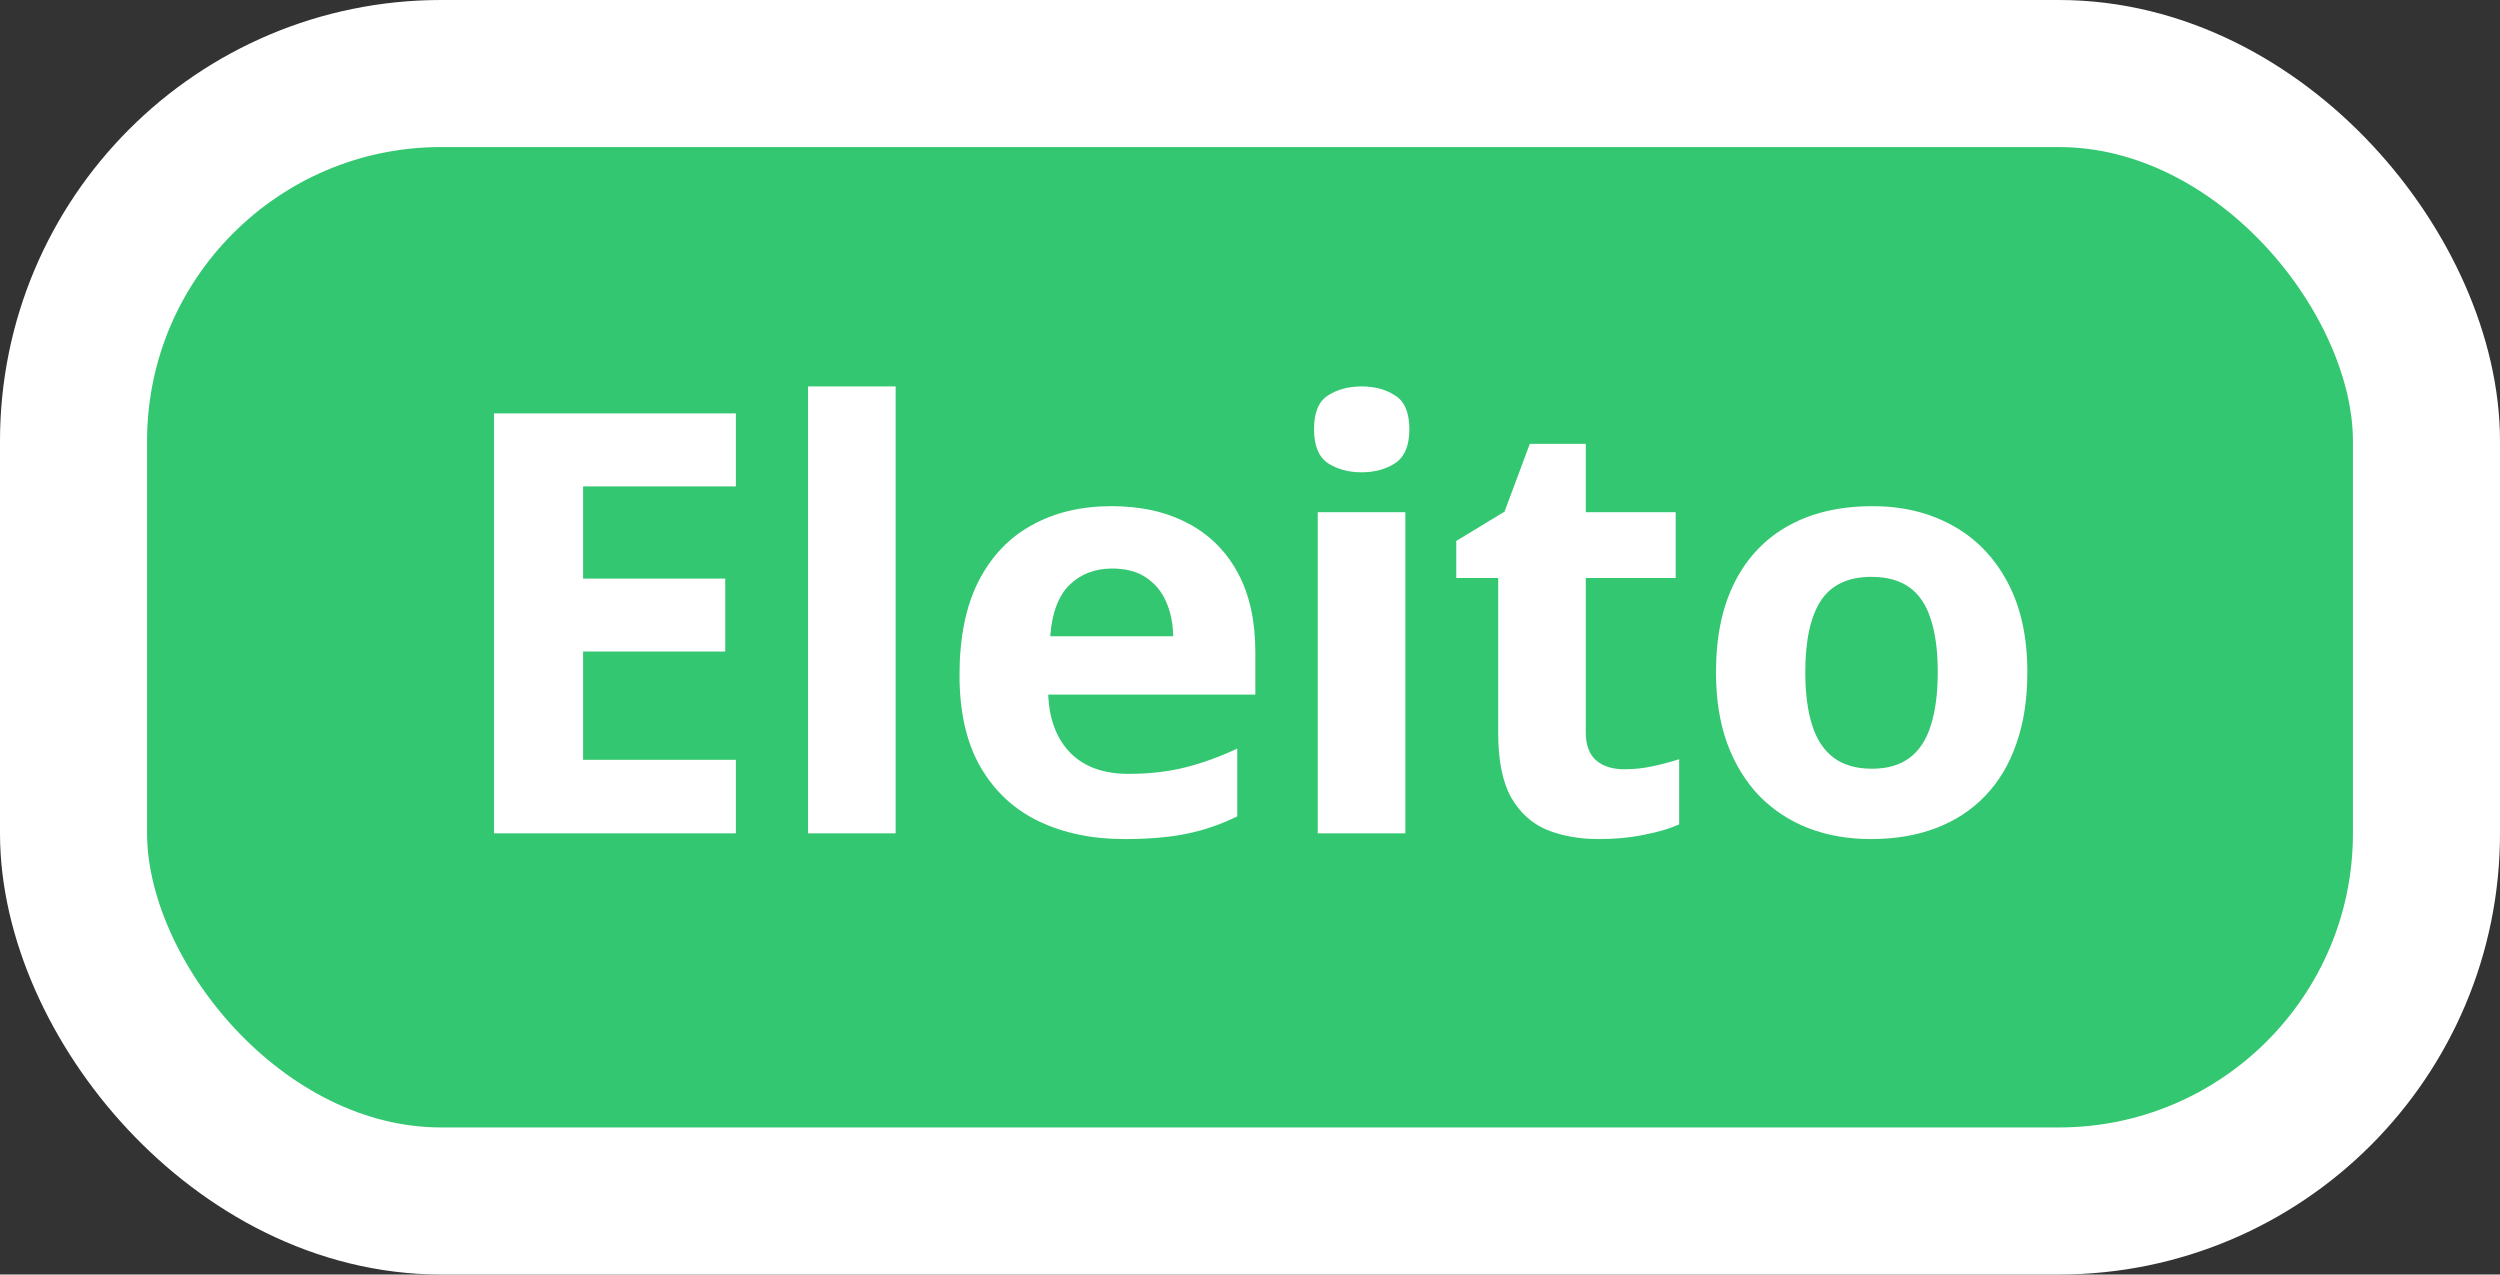
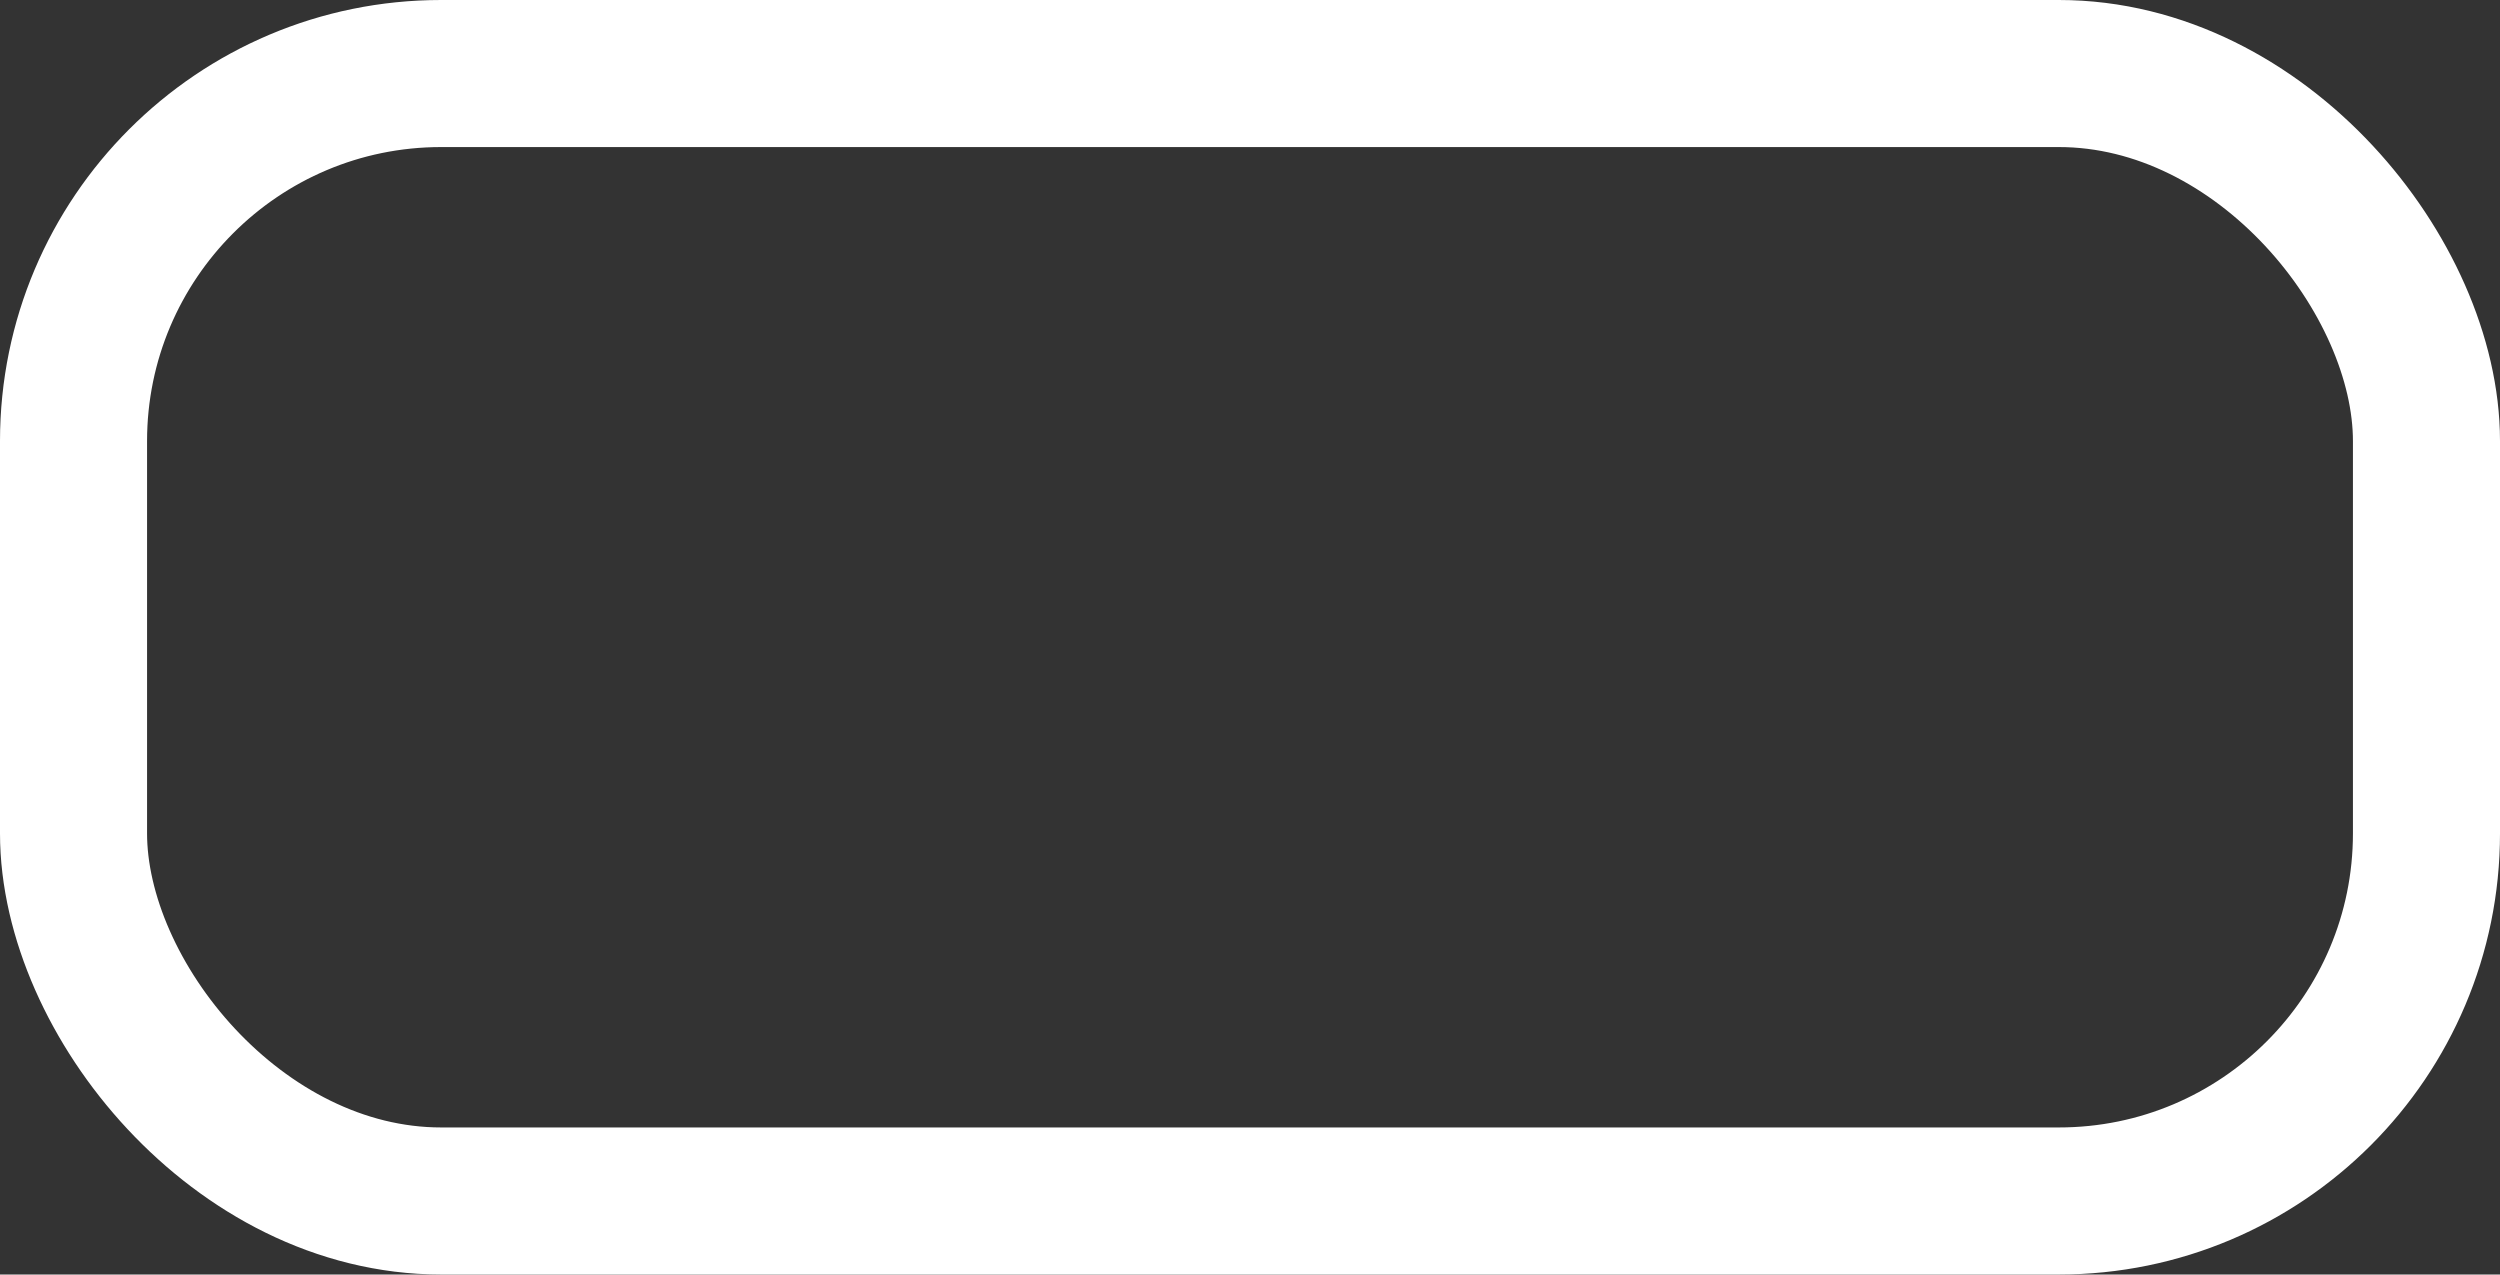
<svg xmlns="http://www.w3.org/2000/svg" width="51" height="26" viewBox="0 0 51 26" fill="none">
  <rect x="0" y="0" width="51" height="26" fill="#333333" stroke="none" />
-   <rect x="1.5" y="1.5" width="48" height="23" rx="7.5" fill="#34C771" />
  <rect x="1.5" y="1.5" width="48" height="23" rx="7.5" stroke="white" stroke-width="3" />
-   <path d="M15.012 17H10.078V8.434H15.012V9.922H11.895V11.803H14.795V13.291H11.895V15.5H15.012V17ZM18.271 17H16.484V7.883H18.271V17ZM22.673 10.326C23.279 10.326 23.8 10.443 24.238 10.678C24.675 10.908 25.013 11.244 25.251 11.685C25.49 12.127 25.609 12.666 25.609 13.303V14.17H21.384C21.404 14.674 21.554 15.07 21.835 15.359C22.12 15.645 22.515 15.787 23.019 15.787C23.437 15.787 23.82 15.744 24.167 15.658C24.515 15.572 24.872 15.443 25.24 15.271V16.654C24.915 16.814 24.576 16.932 24.22 17.006C23.869 17.08 23.441 17.117 22.937 17.117C22.281 17.117 21.699 16.996 21.191 16.754C20.687 16.512 20.29 16.143 20.001 15.646C19.716 15.15 19.574 14.525 19.574 13.771C19.574 13.006 19.703 12.369 19.96 11.861C20.222 11.35 20.585 10.967 21.05 10.713C21.515 10.455 22.056 10.326 22.673 10.326ZM22.685 11.598C22.337 11.598 22.048 11.709 21.818 11.932C21.591 12.154 21.46 12.504 21.425 12.98H23.933C23.929 12.715 23.88 12.479 23.787 12.271C23.697 12.065 23.56 11.9 23.376 11.779C23.197 11.658 22.966 11.598 22.685 11.598ZM28.669 10.449V17H26.882V10.449H28.669ZM27.778 7.883C28.044 7.883 28.273 7.945 28.464 8.07C28.655 8.191 28.751 8.42 28.751 8.756C28.751 9.088 28.655 9.318 28.464 9.447C28.273 9.572 28.044 9.635 27.778 9.635C27.509 9.635 27.278 9.572 27.087 9.447C26.899 9.318 26.806 9.088 26.806 8.756C26.806 8.42 26.899 8.191 27.087 8.07C27.278 7.945 27.509 7.883 27.778 7.883ZM33.13 15.693C33.325 15.693 33.514 15.674 33.698 15.635C33.886 15.596 34.071 15.547 34.255 15.488V16.818C34.063 16.904 33.825 16.975 33.54 17.029C33.258 17.088 32.95 17.117 32.614 17.117C32.223 17.117 31.872 17.055 31.559 16.93C31.251 16.801 31.007 16.58 30.827 16.268C30.651 15.951 30.563 15.512 30.563 14.949V11.791H29.708V11.035L30.692 10.438L31.208 9.055H32.35V10.449H34.184V11.791H32.35V14.949C32.35 15.199 32.421 15.387 32.561 15.512C32.706 15.633 32.895 15.693 33.13 15.693ZM41.358 13.713C41.358 14.26 41.284 14.744 41.135 15.166C40.991 15.588 40.778 15.945 40.496 16.238C40.219 16.527 39.883 16.746 39.489 16.895C39.098 17.043 38.657 17.117 38.164 17.117C37.703 17.117 37.28 17.043 36.893 16.895C36.51 16.746 36.176 16.527 35.891 16.238C35.61 15.945 35.391 15.588 35.235 15.166C35.082 14.744 35.006 14.26 35.006 13.713C35.006 12.986 35.135 12.371 35.393 11.867C35.651 11.363 36.018 10.98 36.495 10.719C36.971 10.457 37.539 10.326 38.2 10.326C38.813 10.326 39.356 10.457 39.828 10.719C40.305 10.98 40.678 11.363 40.948 11.867C41.221 12.371 41.358 12.986 41.358 13.713ZM36.828 13.713C36.828 14.143 36.875 14.504 36.969 14.797C37.063 15.09 37.209 15.31 37.409 15.459C37.608 15.607 37.868 15.682 38.188 15.682C38.504 15.682 38.76 15.607 38.956 15.459C39.155 15.31 39.299 15.09 39.389 14.797C39.483 14.504 39.53 14.143 39.53 13.713C39.53 13.279 39.483 12.92 39.389 12.635C39.299 12.346 39.155 12.129 38.956 11.984C38.756 11.84 38.496 11.768 38.176 11.768C37.703 11.768 37.36 11.93 37.145 12.254C36.934 12.578 36.828 13.065 36.828 13.713Z" fill="white" />
</svg>